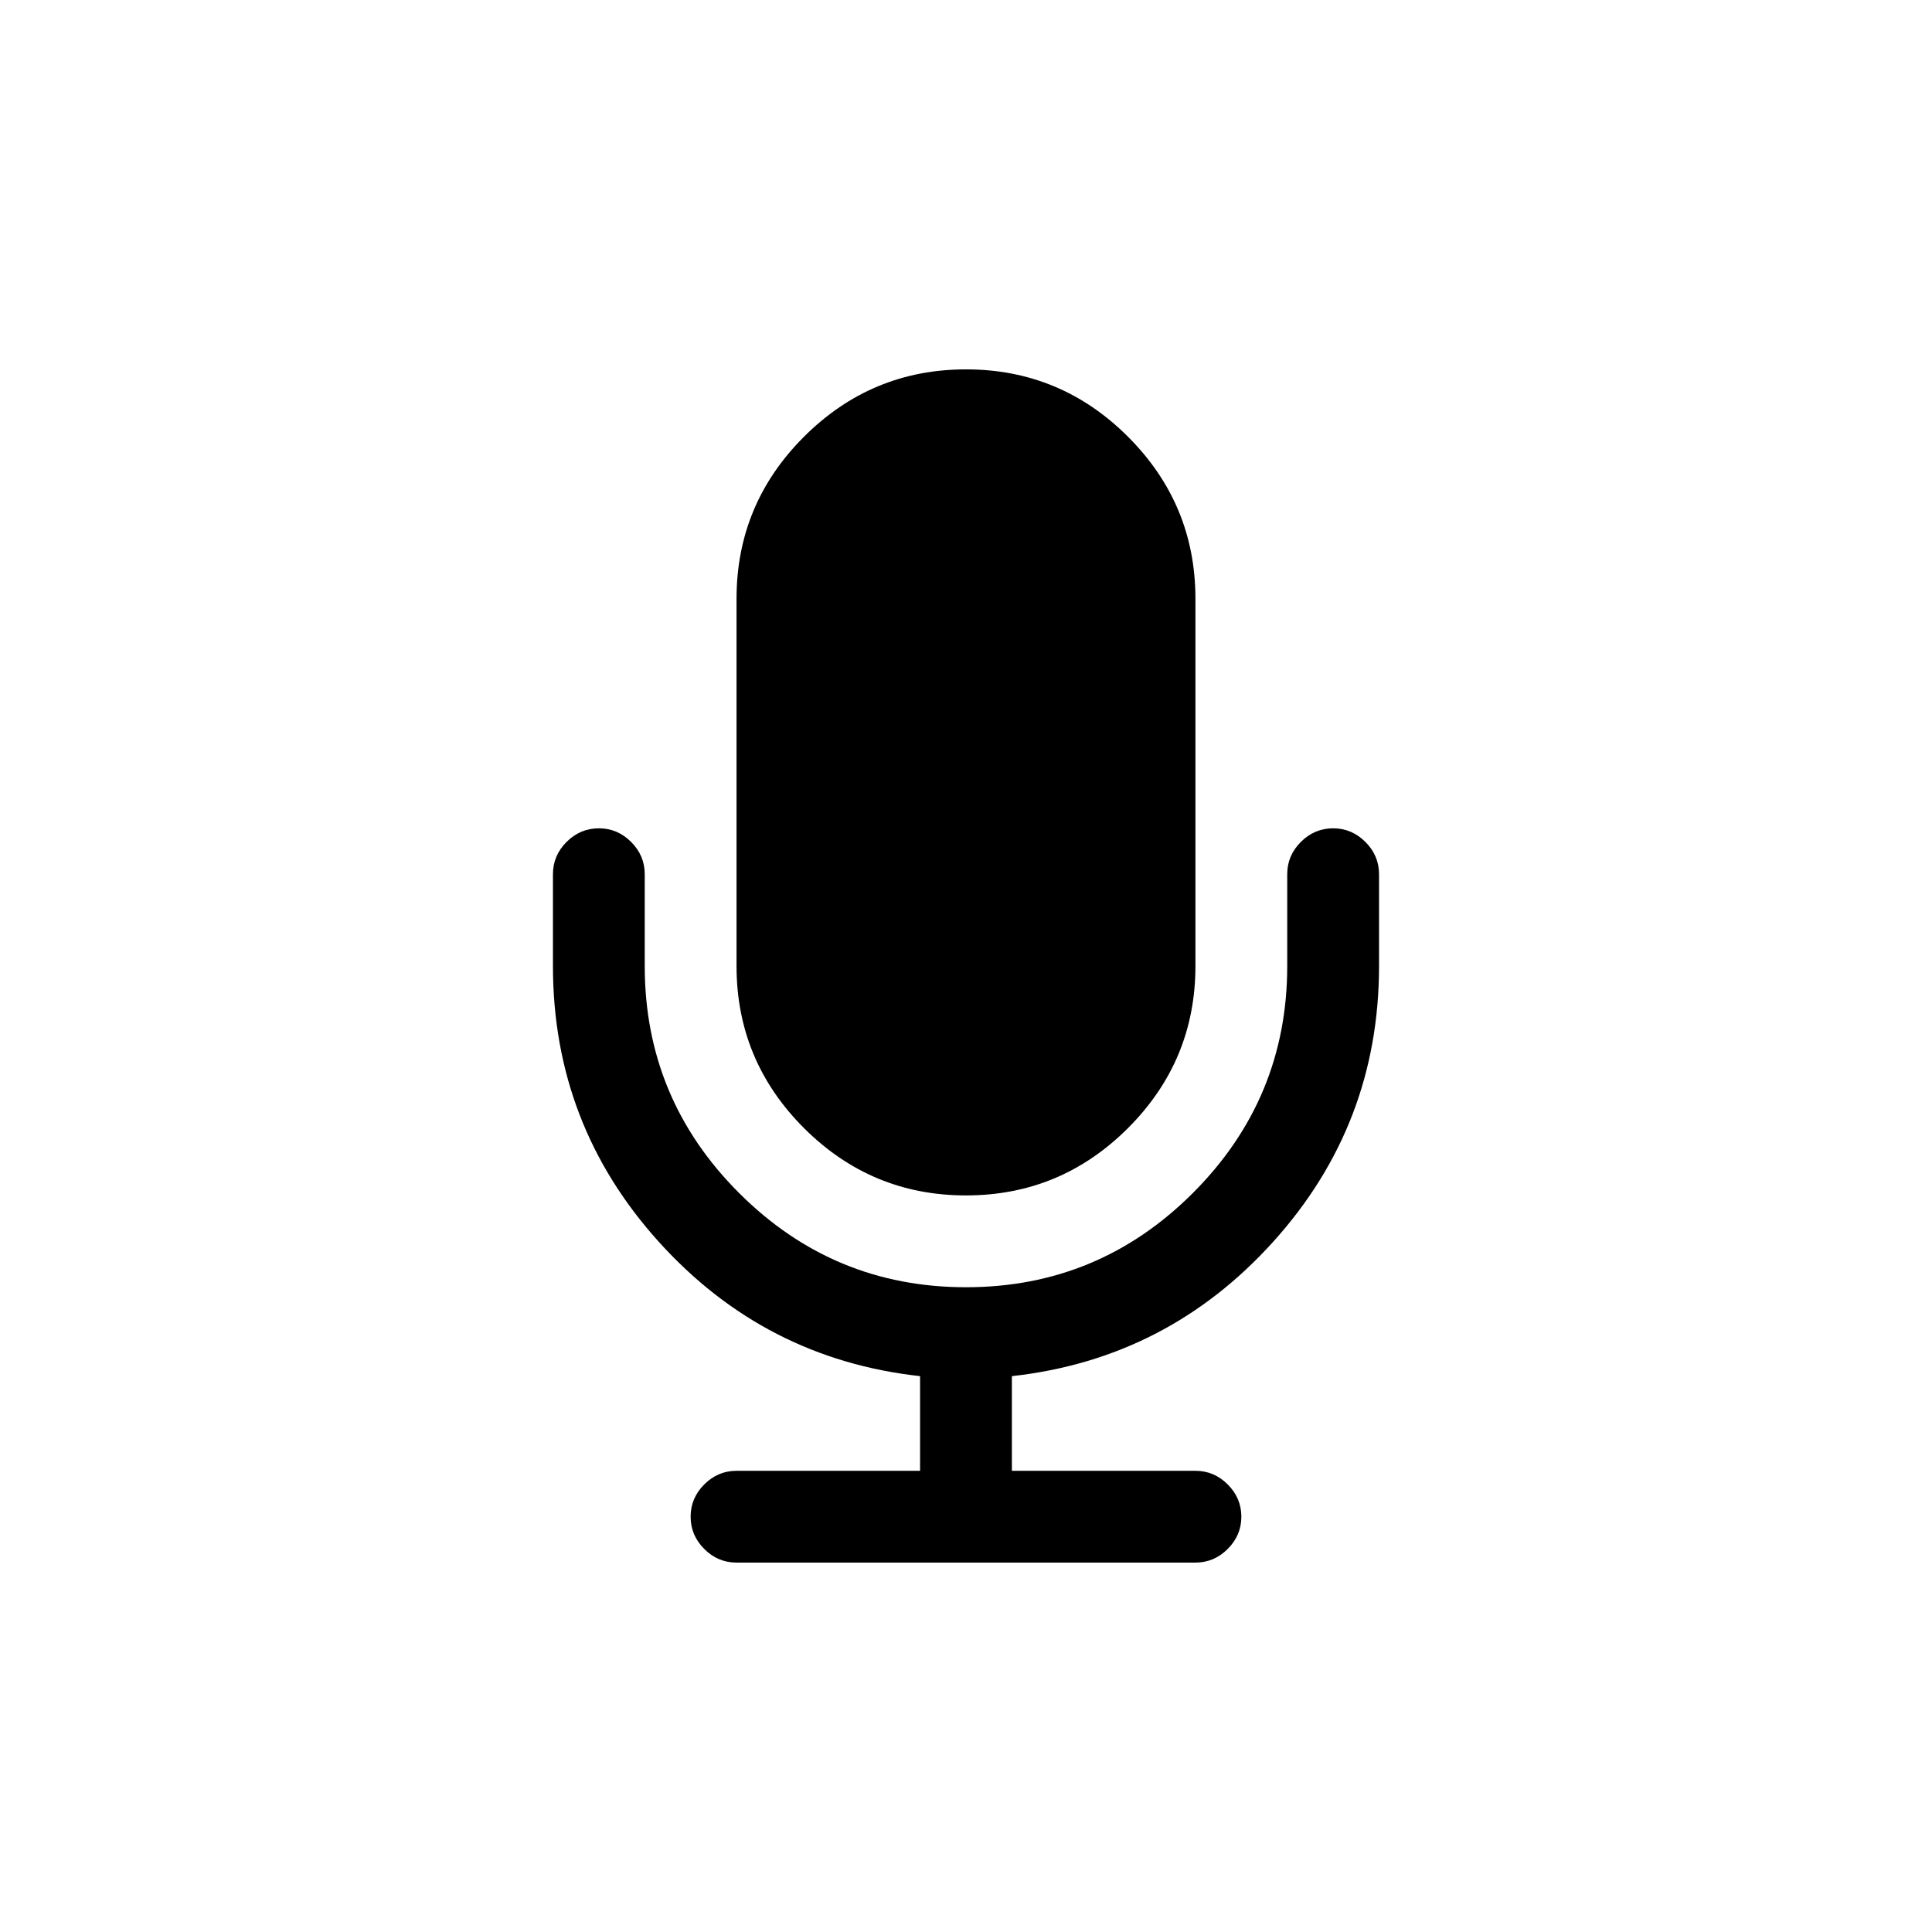
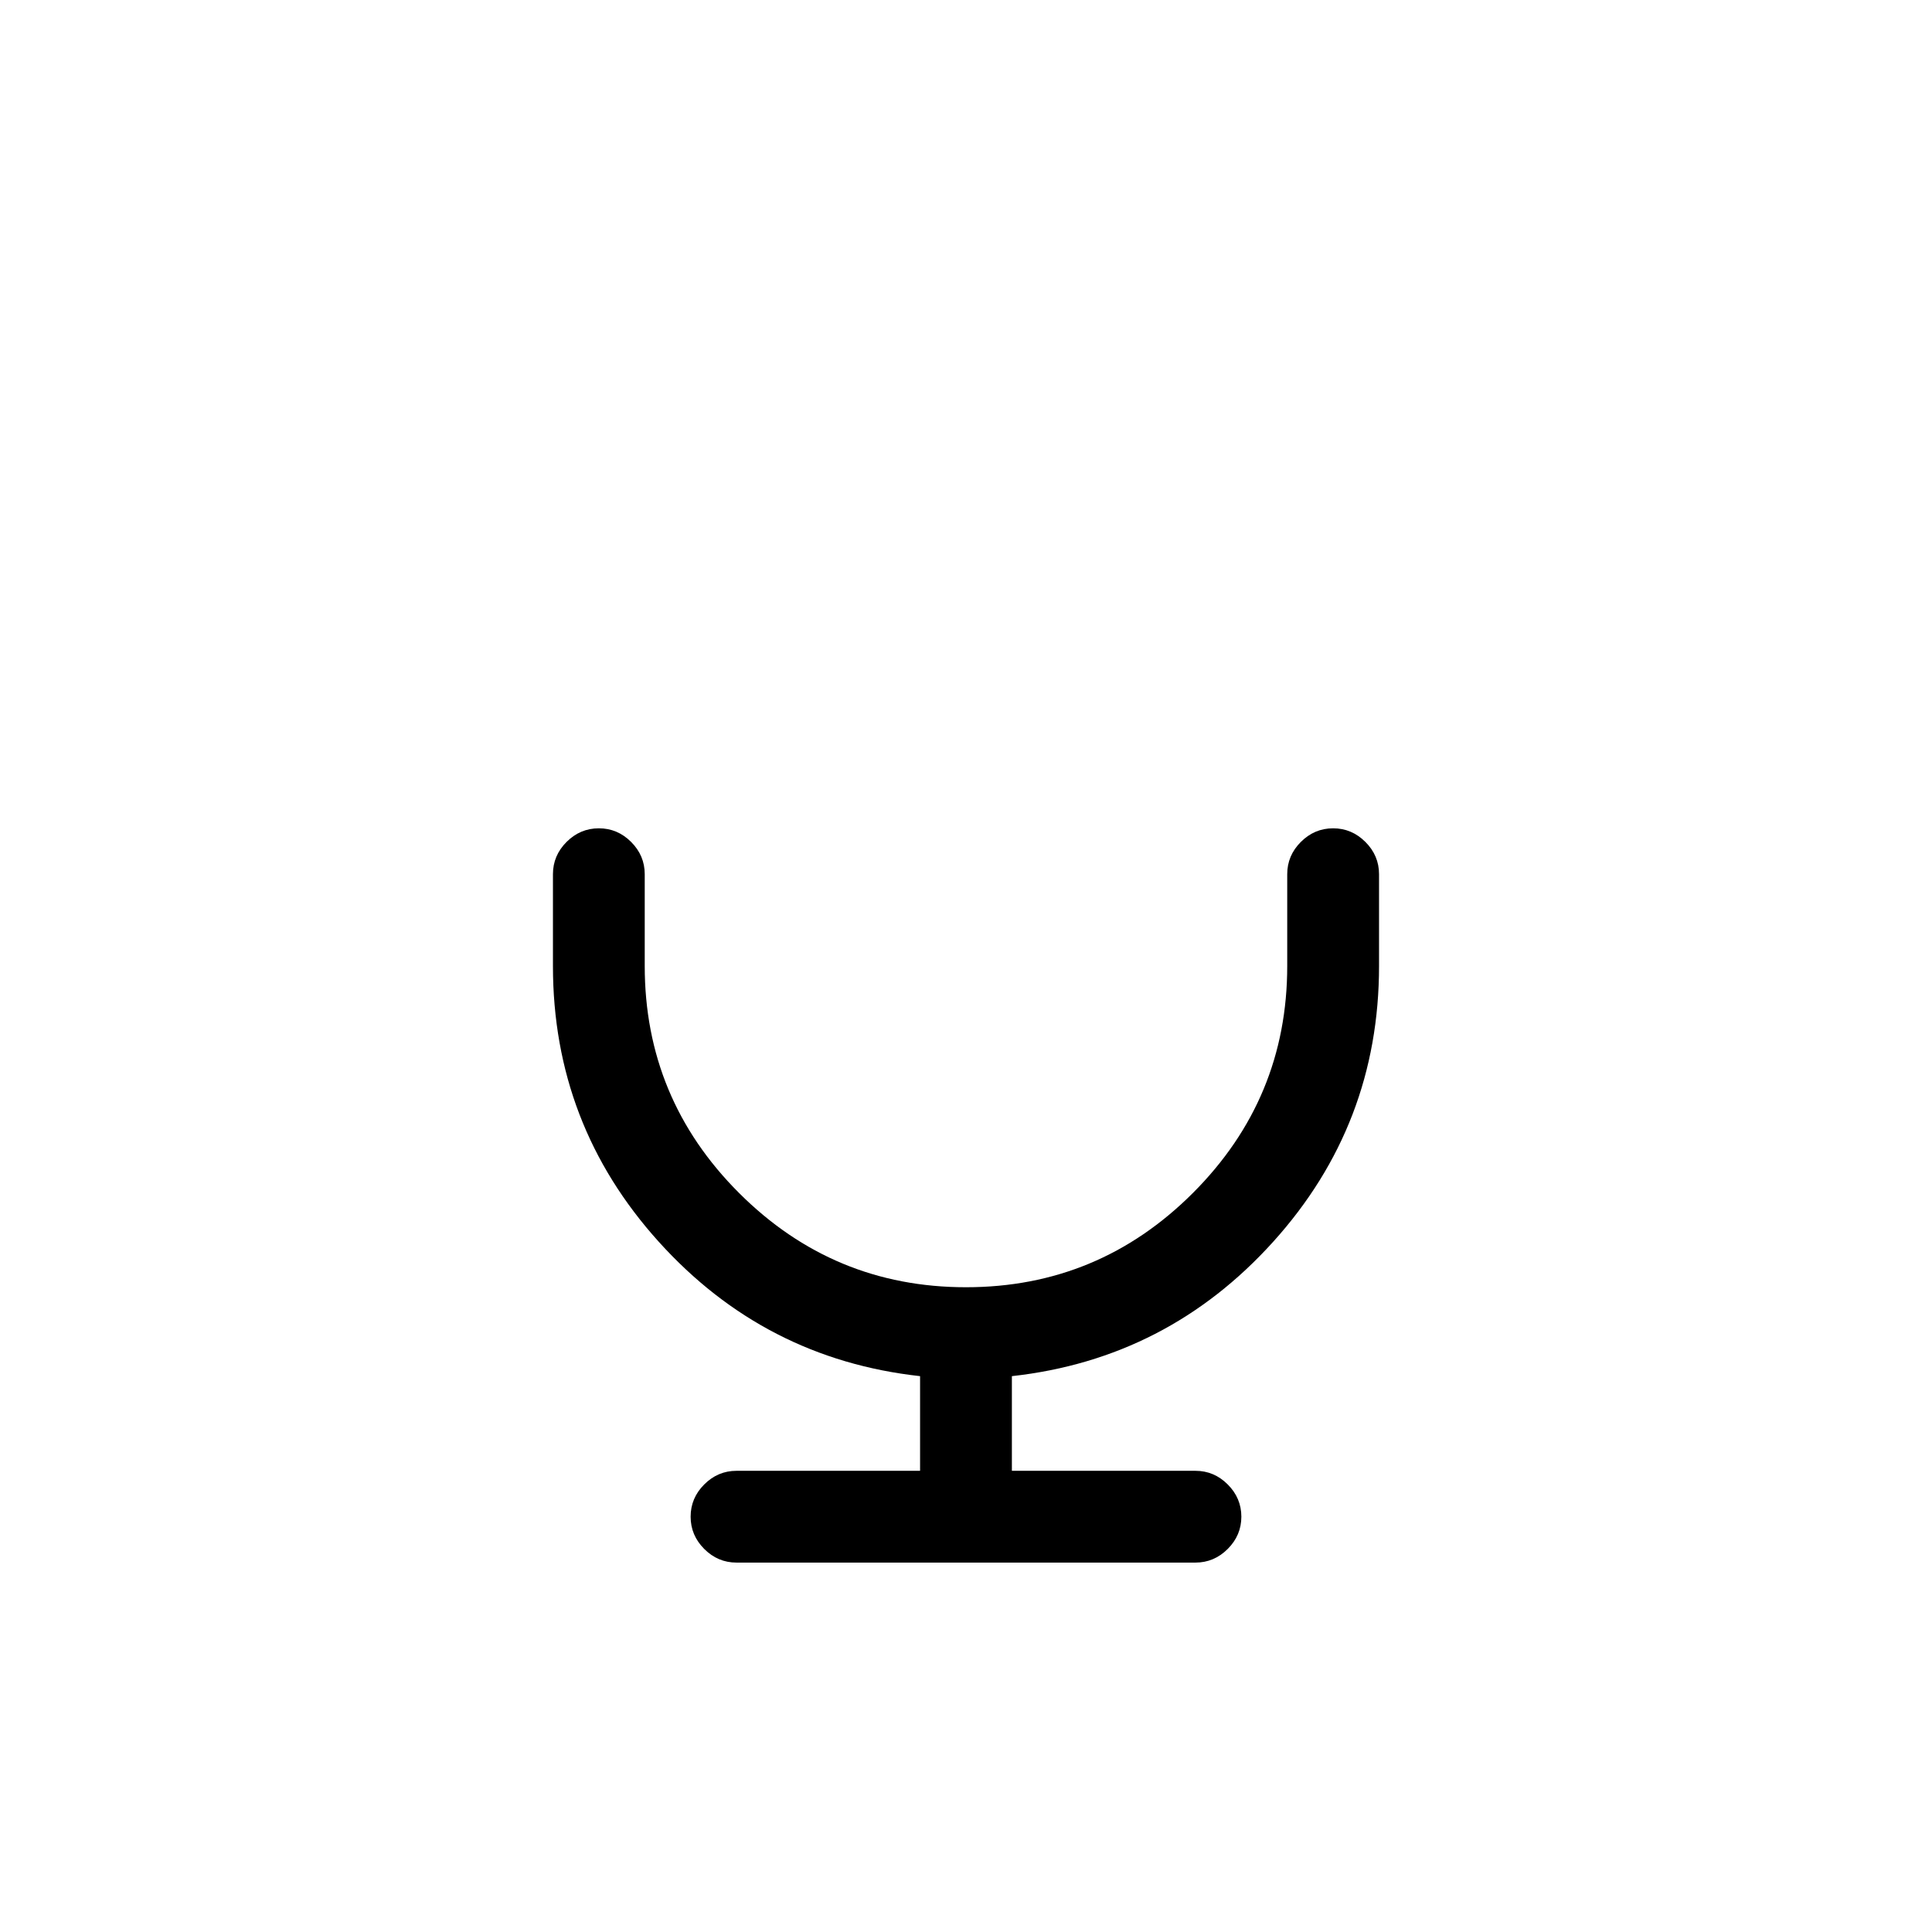
<svg xmlns="http://www.w3.org/2000/svg" fill="#000000" width="800px" height="800px" version="1.1" viewBox="144 144 512 512">
  <g>
-     <path d="m400 460.8c16.723 0 31.039-5.953 42.945-17.859 11.906-11.902 17.859-26.223 17.859-42.945v-97.297c0-16.723-5.949-31.039-17.863-42.949-11.906-11.906-26.219-17.863-42.941-17.863s-31.039 5.957-42.949 17.863c-11.91 11.906-17.863 26.223-17.863 42.949v97.297c0 16.723 5.957 31.043 17.863 42.949 11.906 11.902 26.223 17.855 42.949 17.855z" />
    <path d="m505.84 367.12c-2.402-2.406-5.258-3.609-8.551-3.609s-6.144 1.203-8.551 3.609-3.609 5.258-3.609 8.551v24.328c0 23.438-8.332 43.484-24.988 60.145-16.656 16.66-36.707 24.988-60.145 24.988s-43.484-8.328-60.148-24.988c-16.66-16.656-24.988-36.707-24.988-60.145v-24.328c0-3.293-1.203-6.144-3.609-8.551s-5.254-3.609-8.551-3.609-6.144 1.203-8.555 3.609c-2.406 2.406-3.609 5.258-3.609 8.551v24.328c0 28 9.344 52.355 28.027 73.066 18.684 20.711 41.773 32.59 69.266 35.629v25.086h-48.645c-3.293 0-6.144 1.203-8.551 3.609s-3.609 5.258-3.609 8.551c0 3.293 1.203 6.144 3.609 8.551s5.258 3.613 8.551 3.613h121.62c3.293 0 6.148-1.207 8.551-3.613 2.41-2.406 3.617-5.258 3.617-8.551 0-3.293-1.207-6.144-3.617-8.551-2.402-2.406-5.258-3.609-8.551-3.609h-48.645v-25.086c27.488-3.039 50.578-14.918 69.266-35.629 18.688-20.711 28.035-45.066 28.035-73.066v-24.328c0-3.293-1.207-6.141-3.617-8.551z" />
  </g>
</svg>